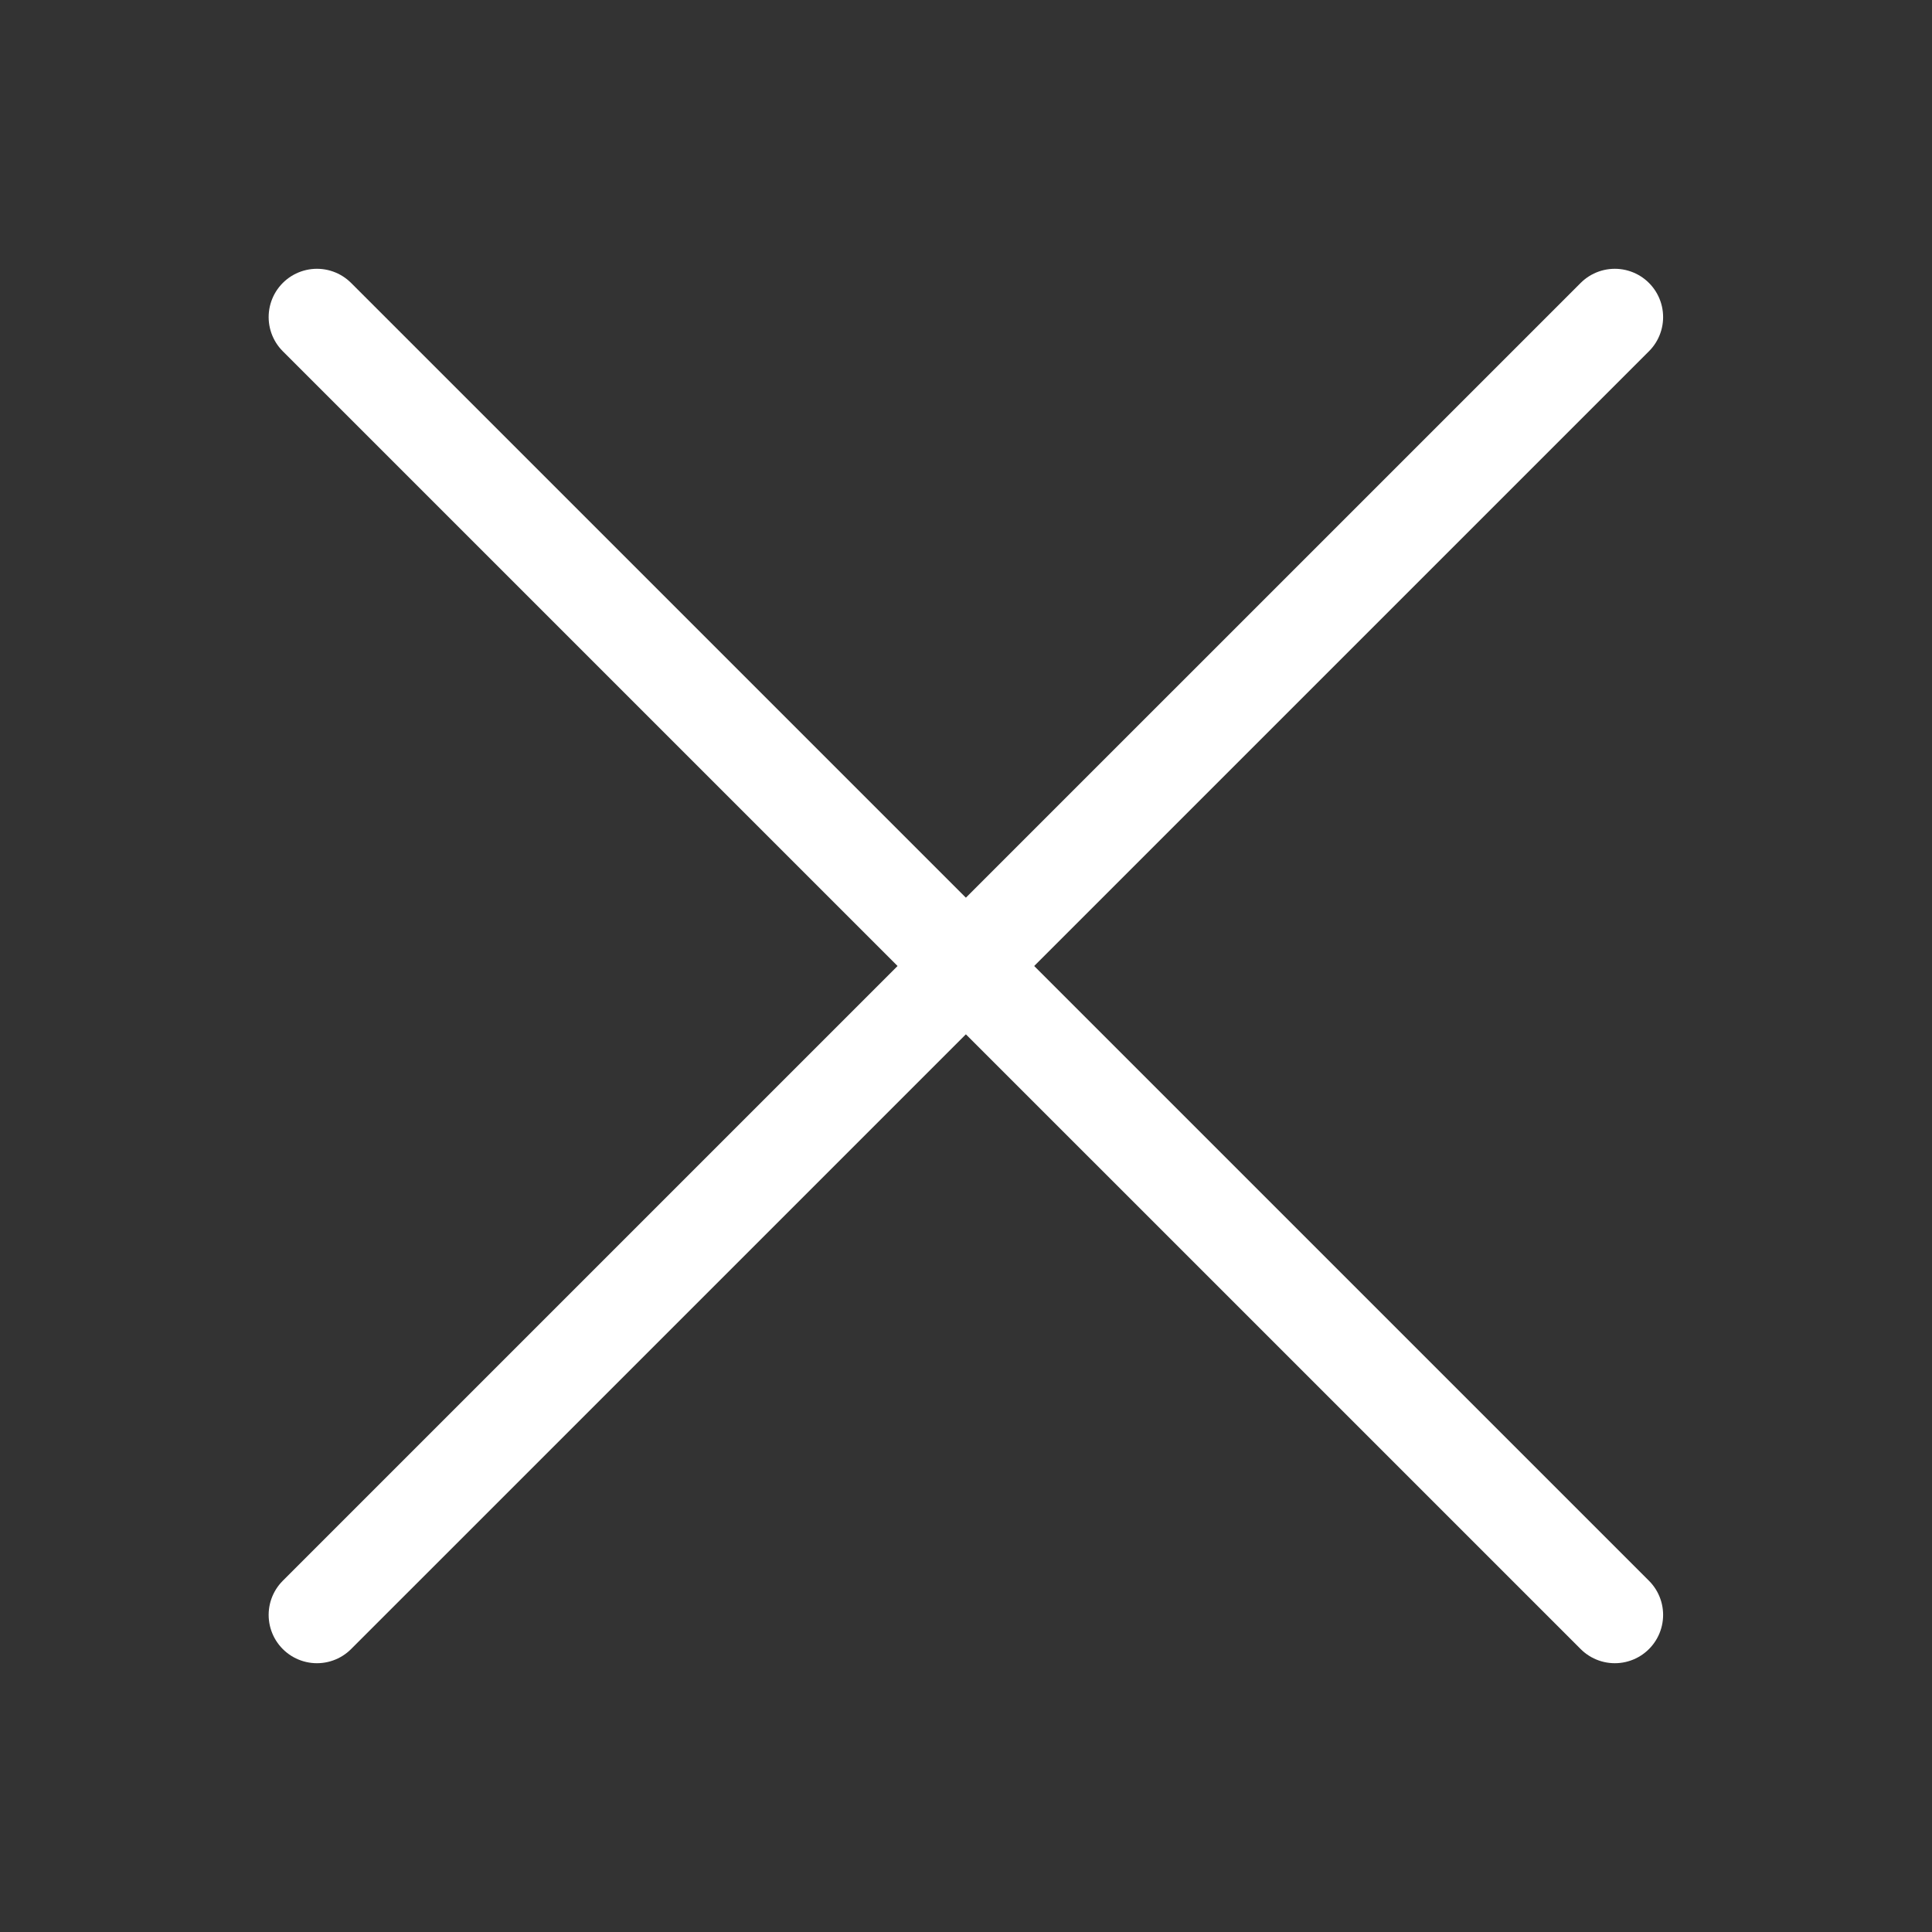
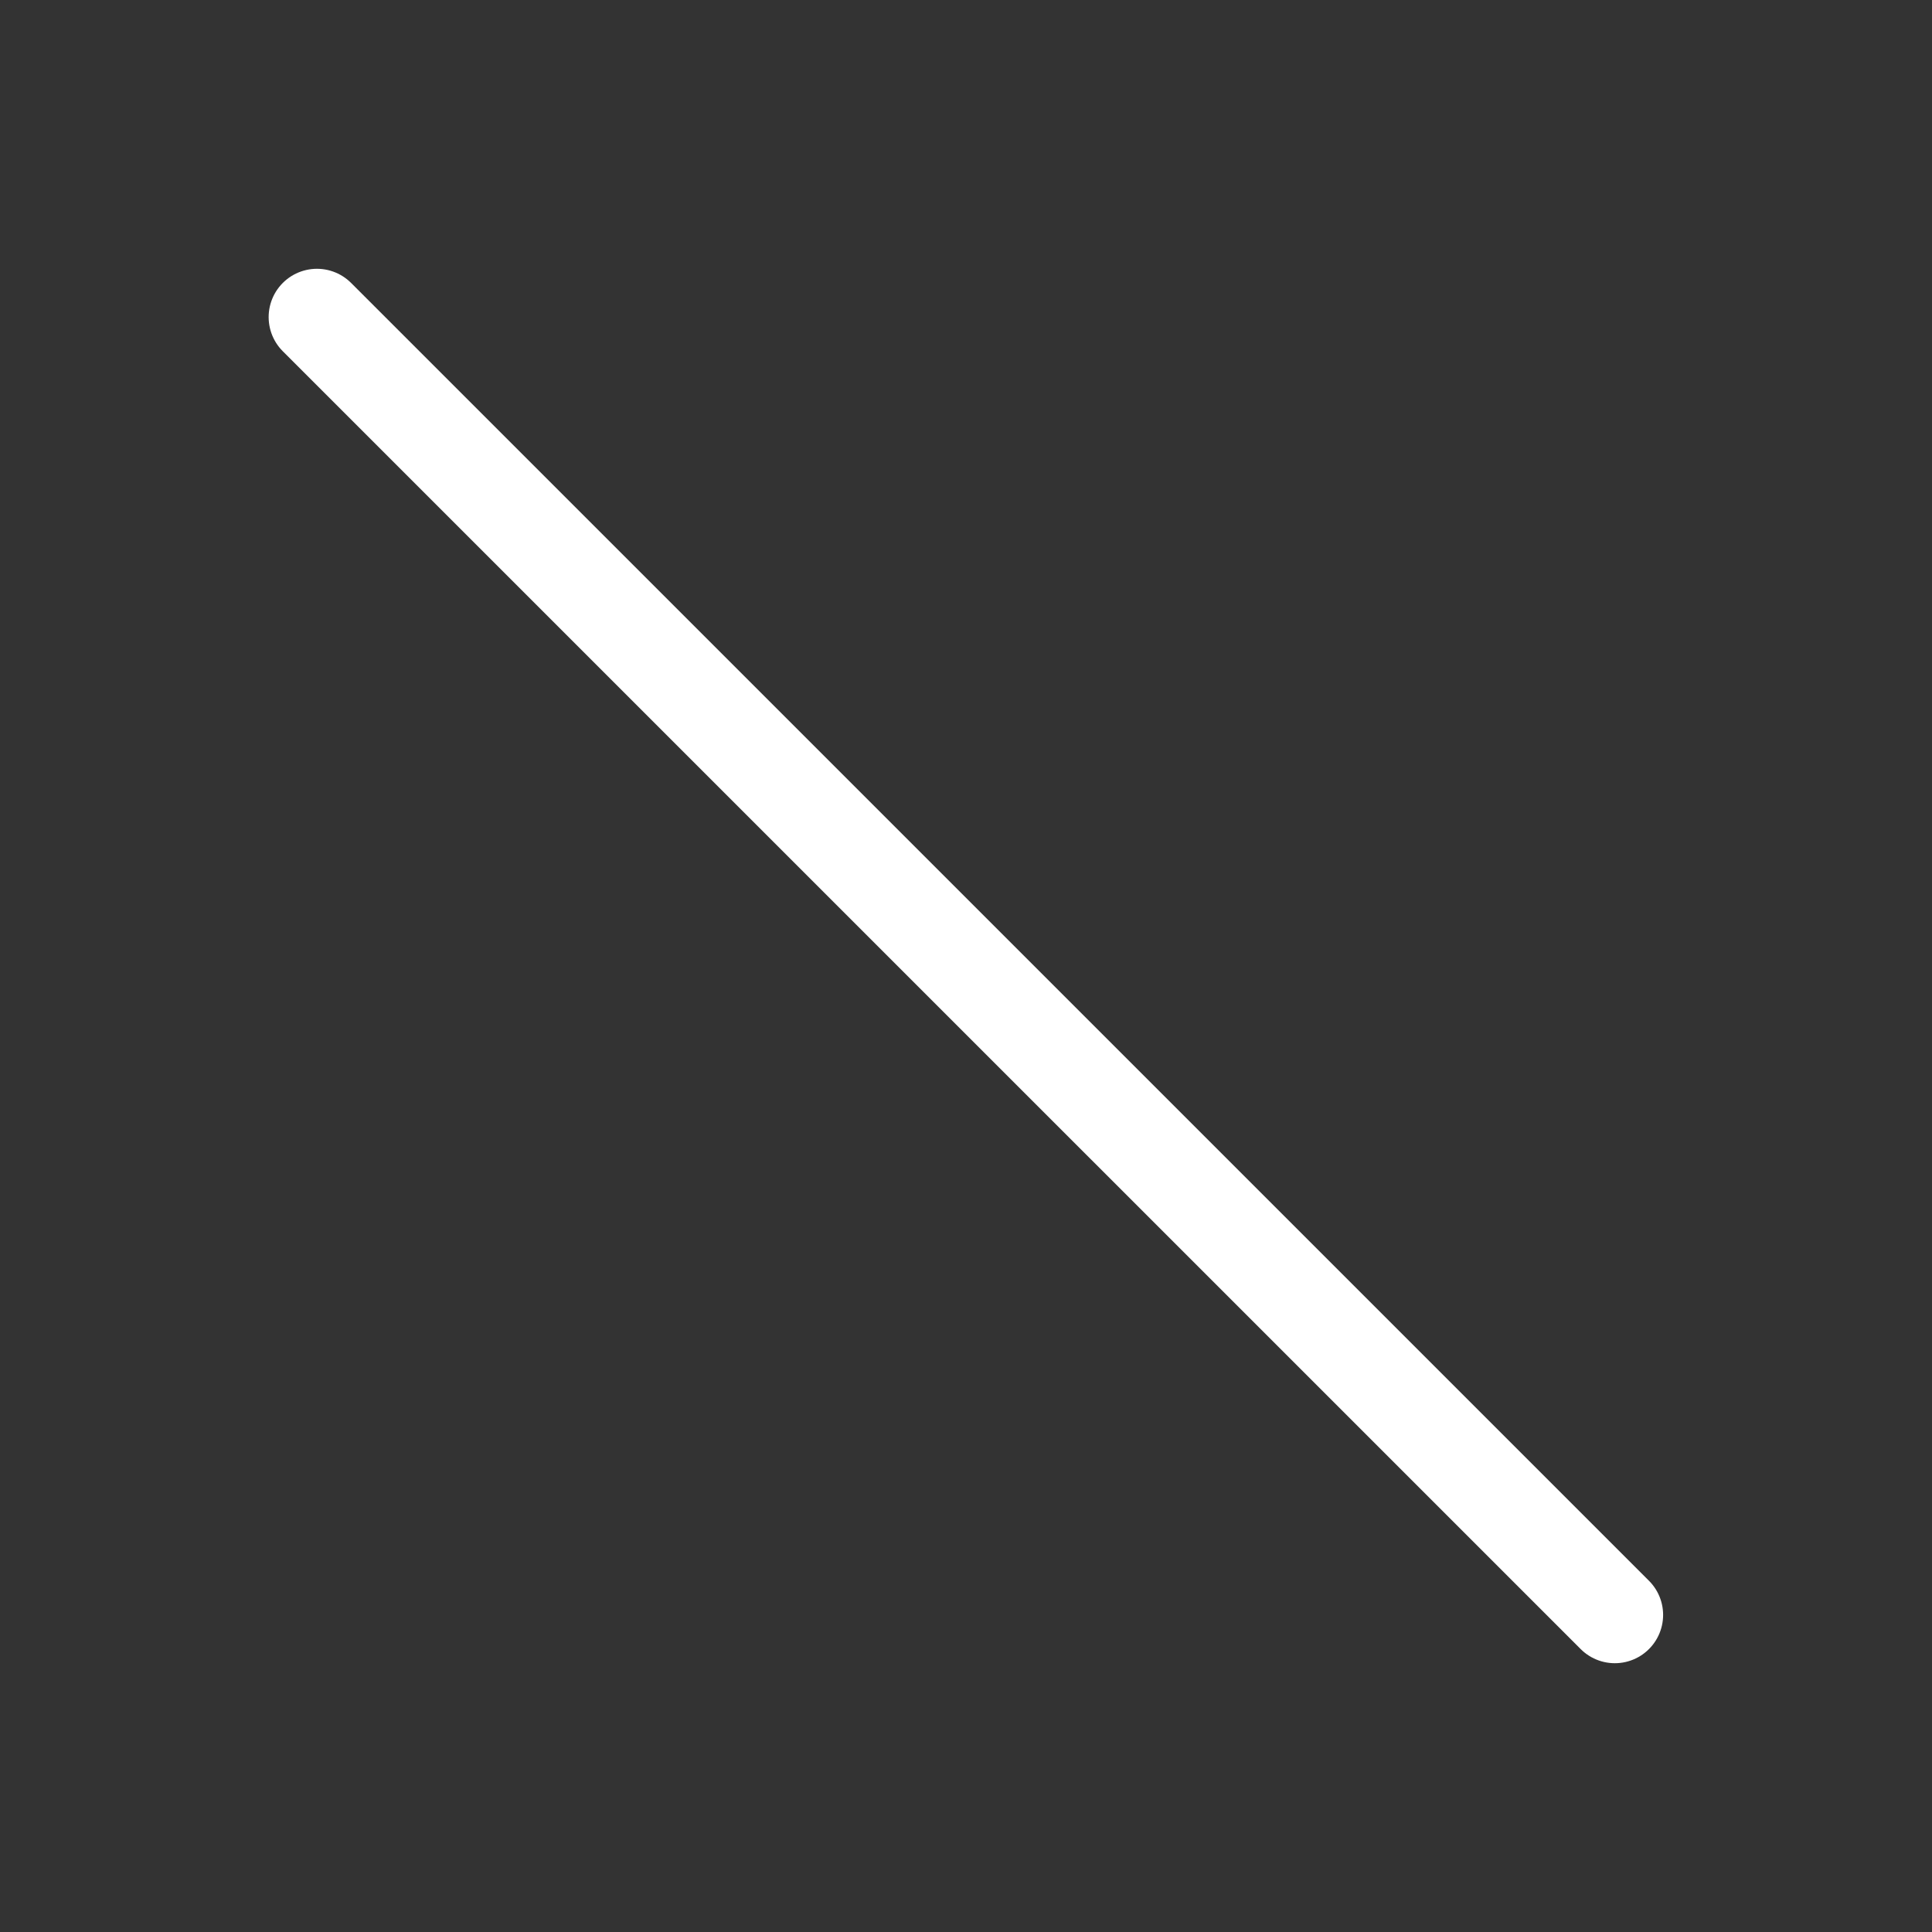
<svg xmlns="http://www.w3.org/2000/svg" width="40" height="40" viewBox="0 0 40 40" fill="none">
  <rect x="0" y="0" width="40" height="40" fill="#333333" stroke="none" />
  <path d="M6.562 6.565L33.433 33.435" stroke="white" stroke-width="2" stroke-linecap="round" />
-   <path d="M6.562 33.435L33.433 6.565" stroke="white" stroke-width="2" stroke-linecap="round" />
</svg>